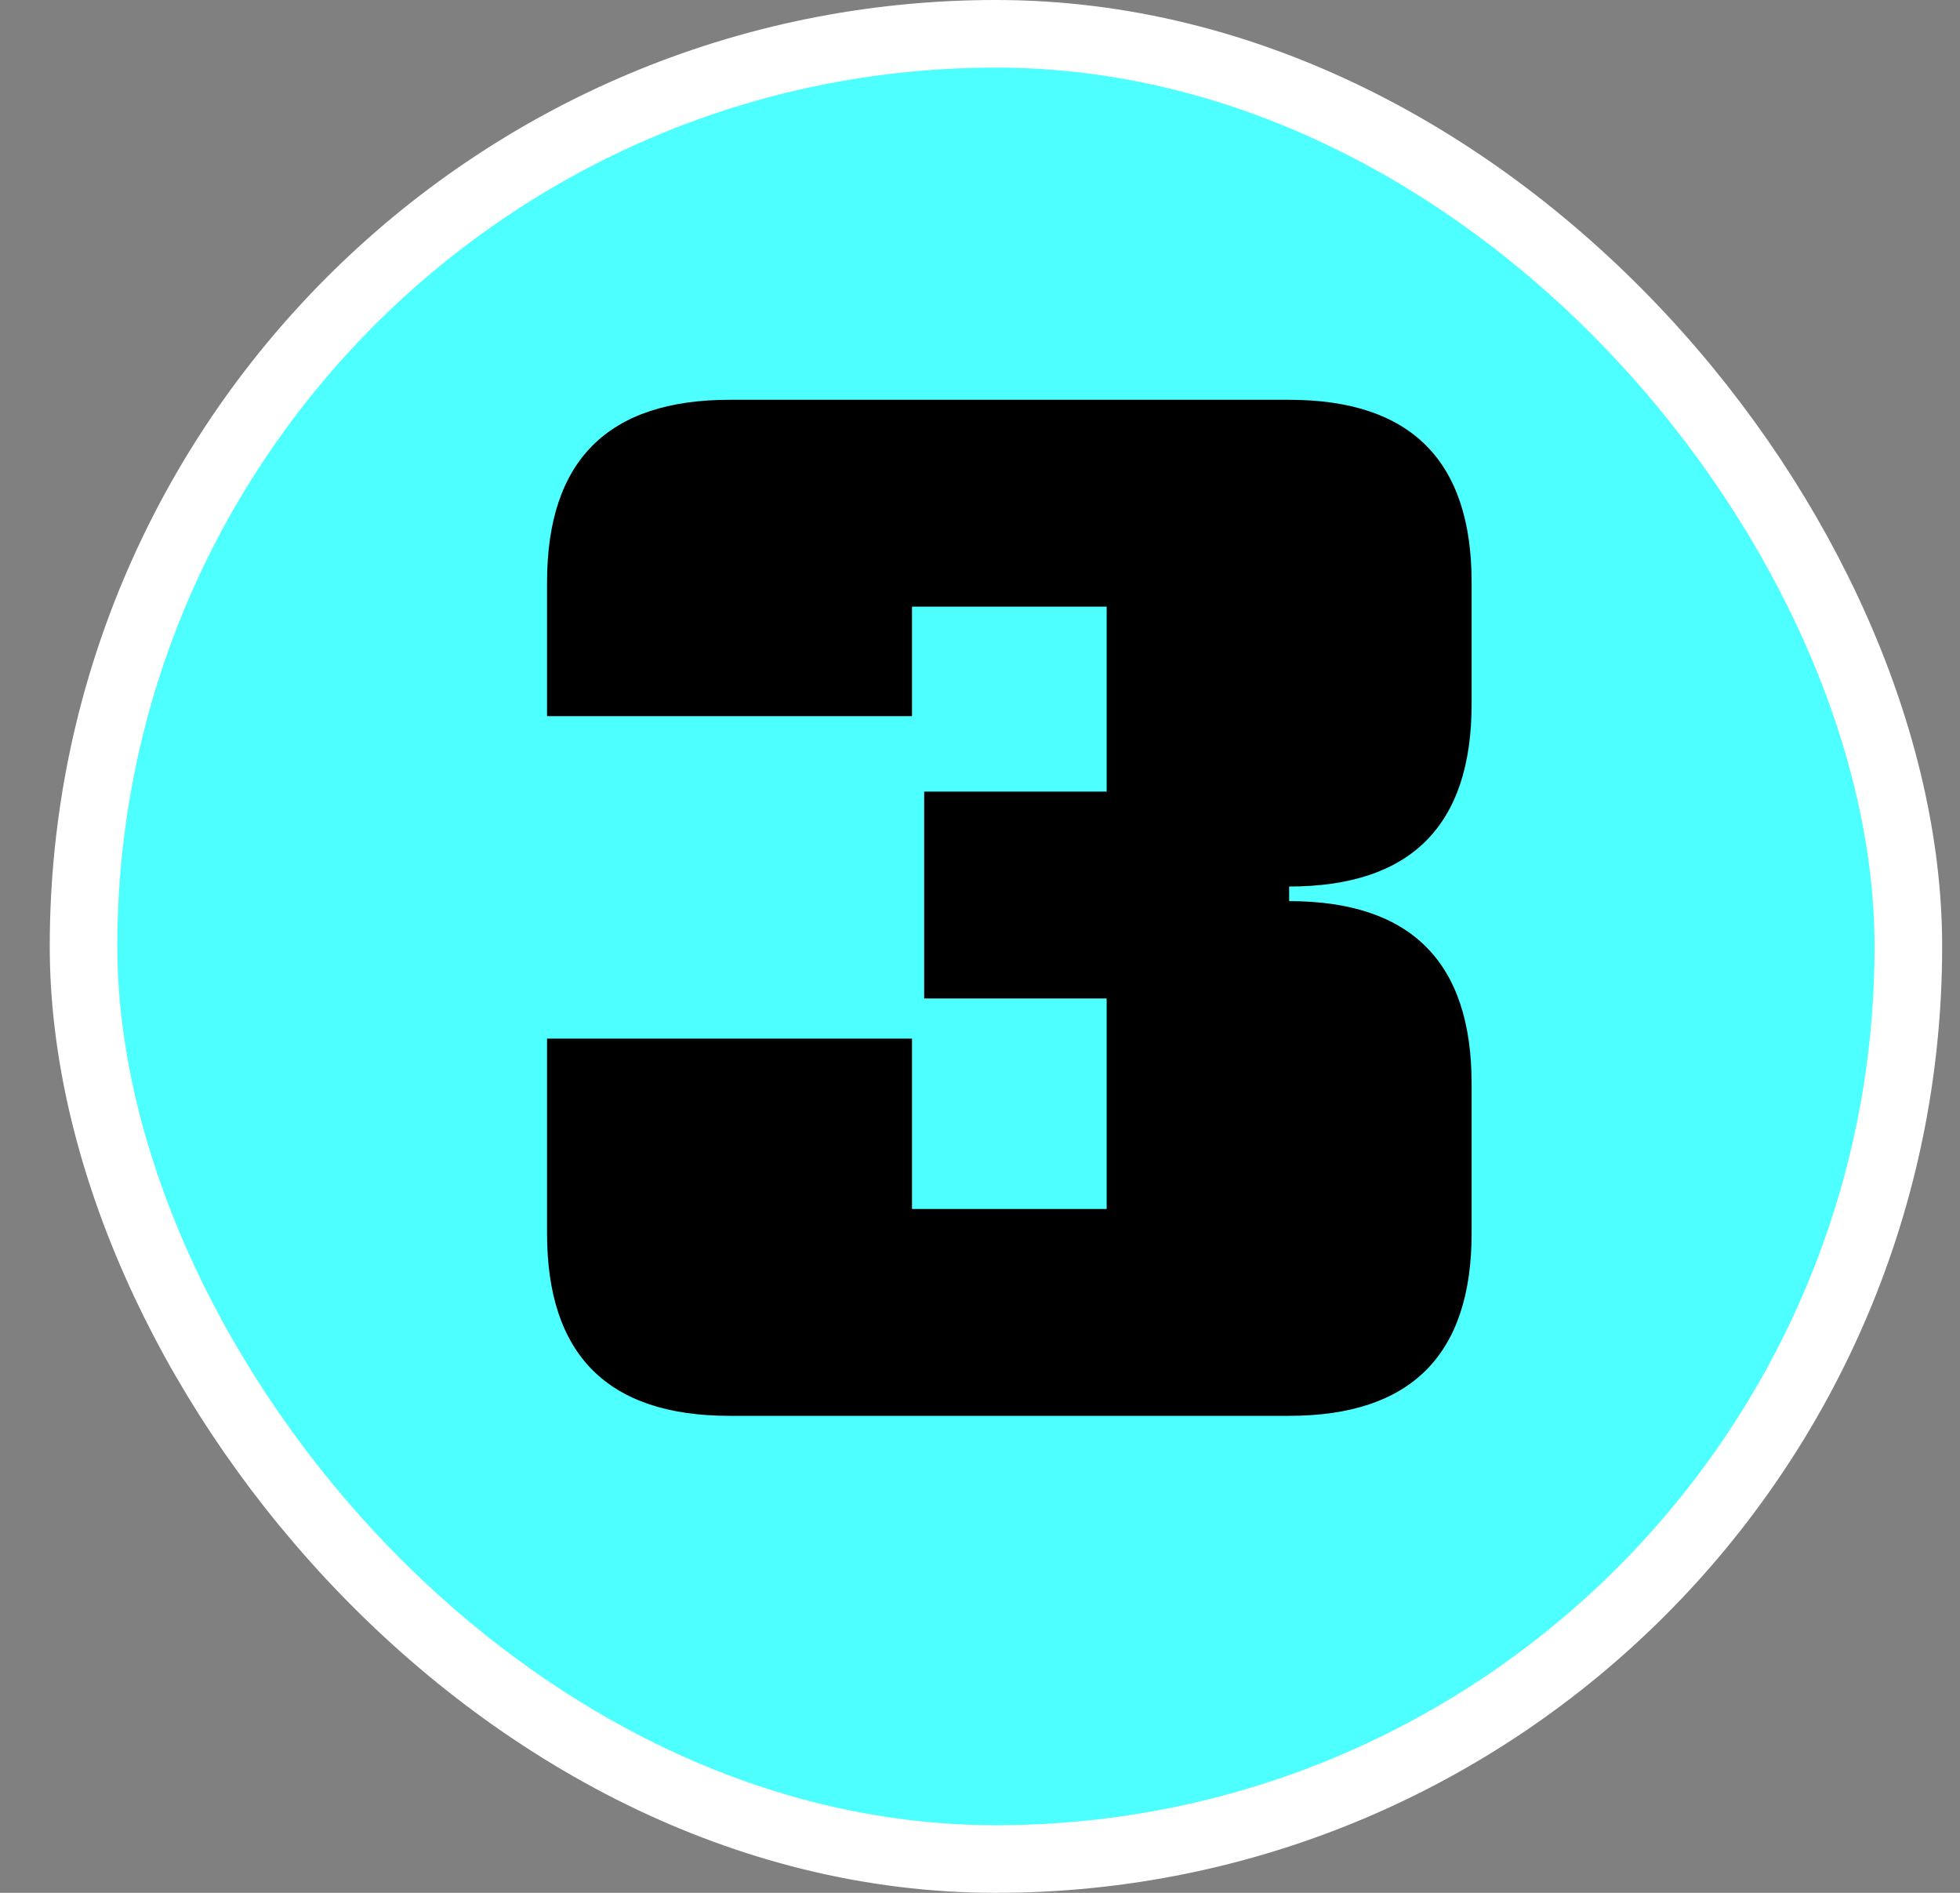
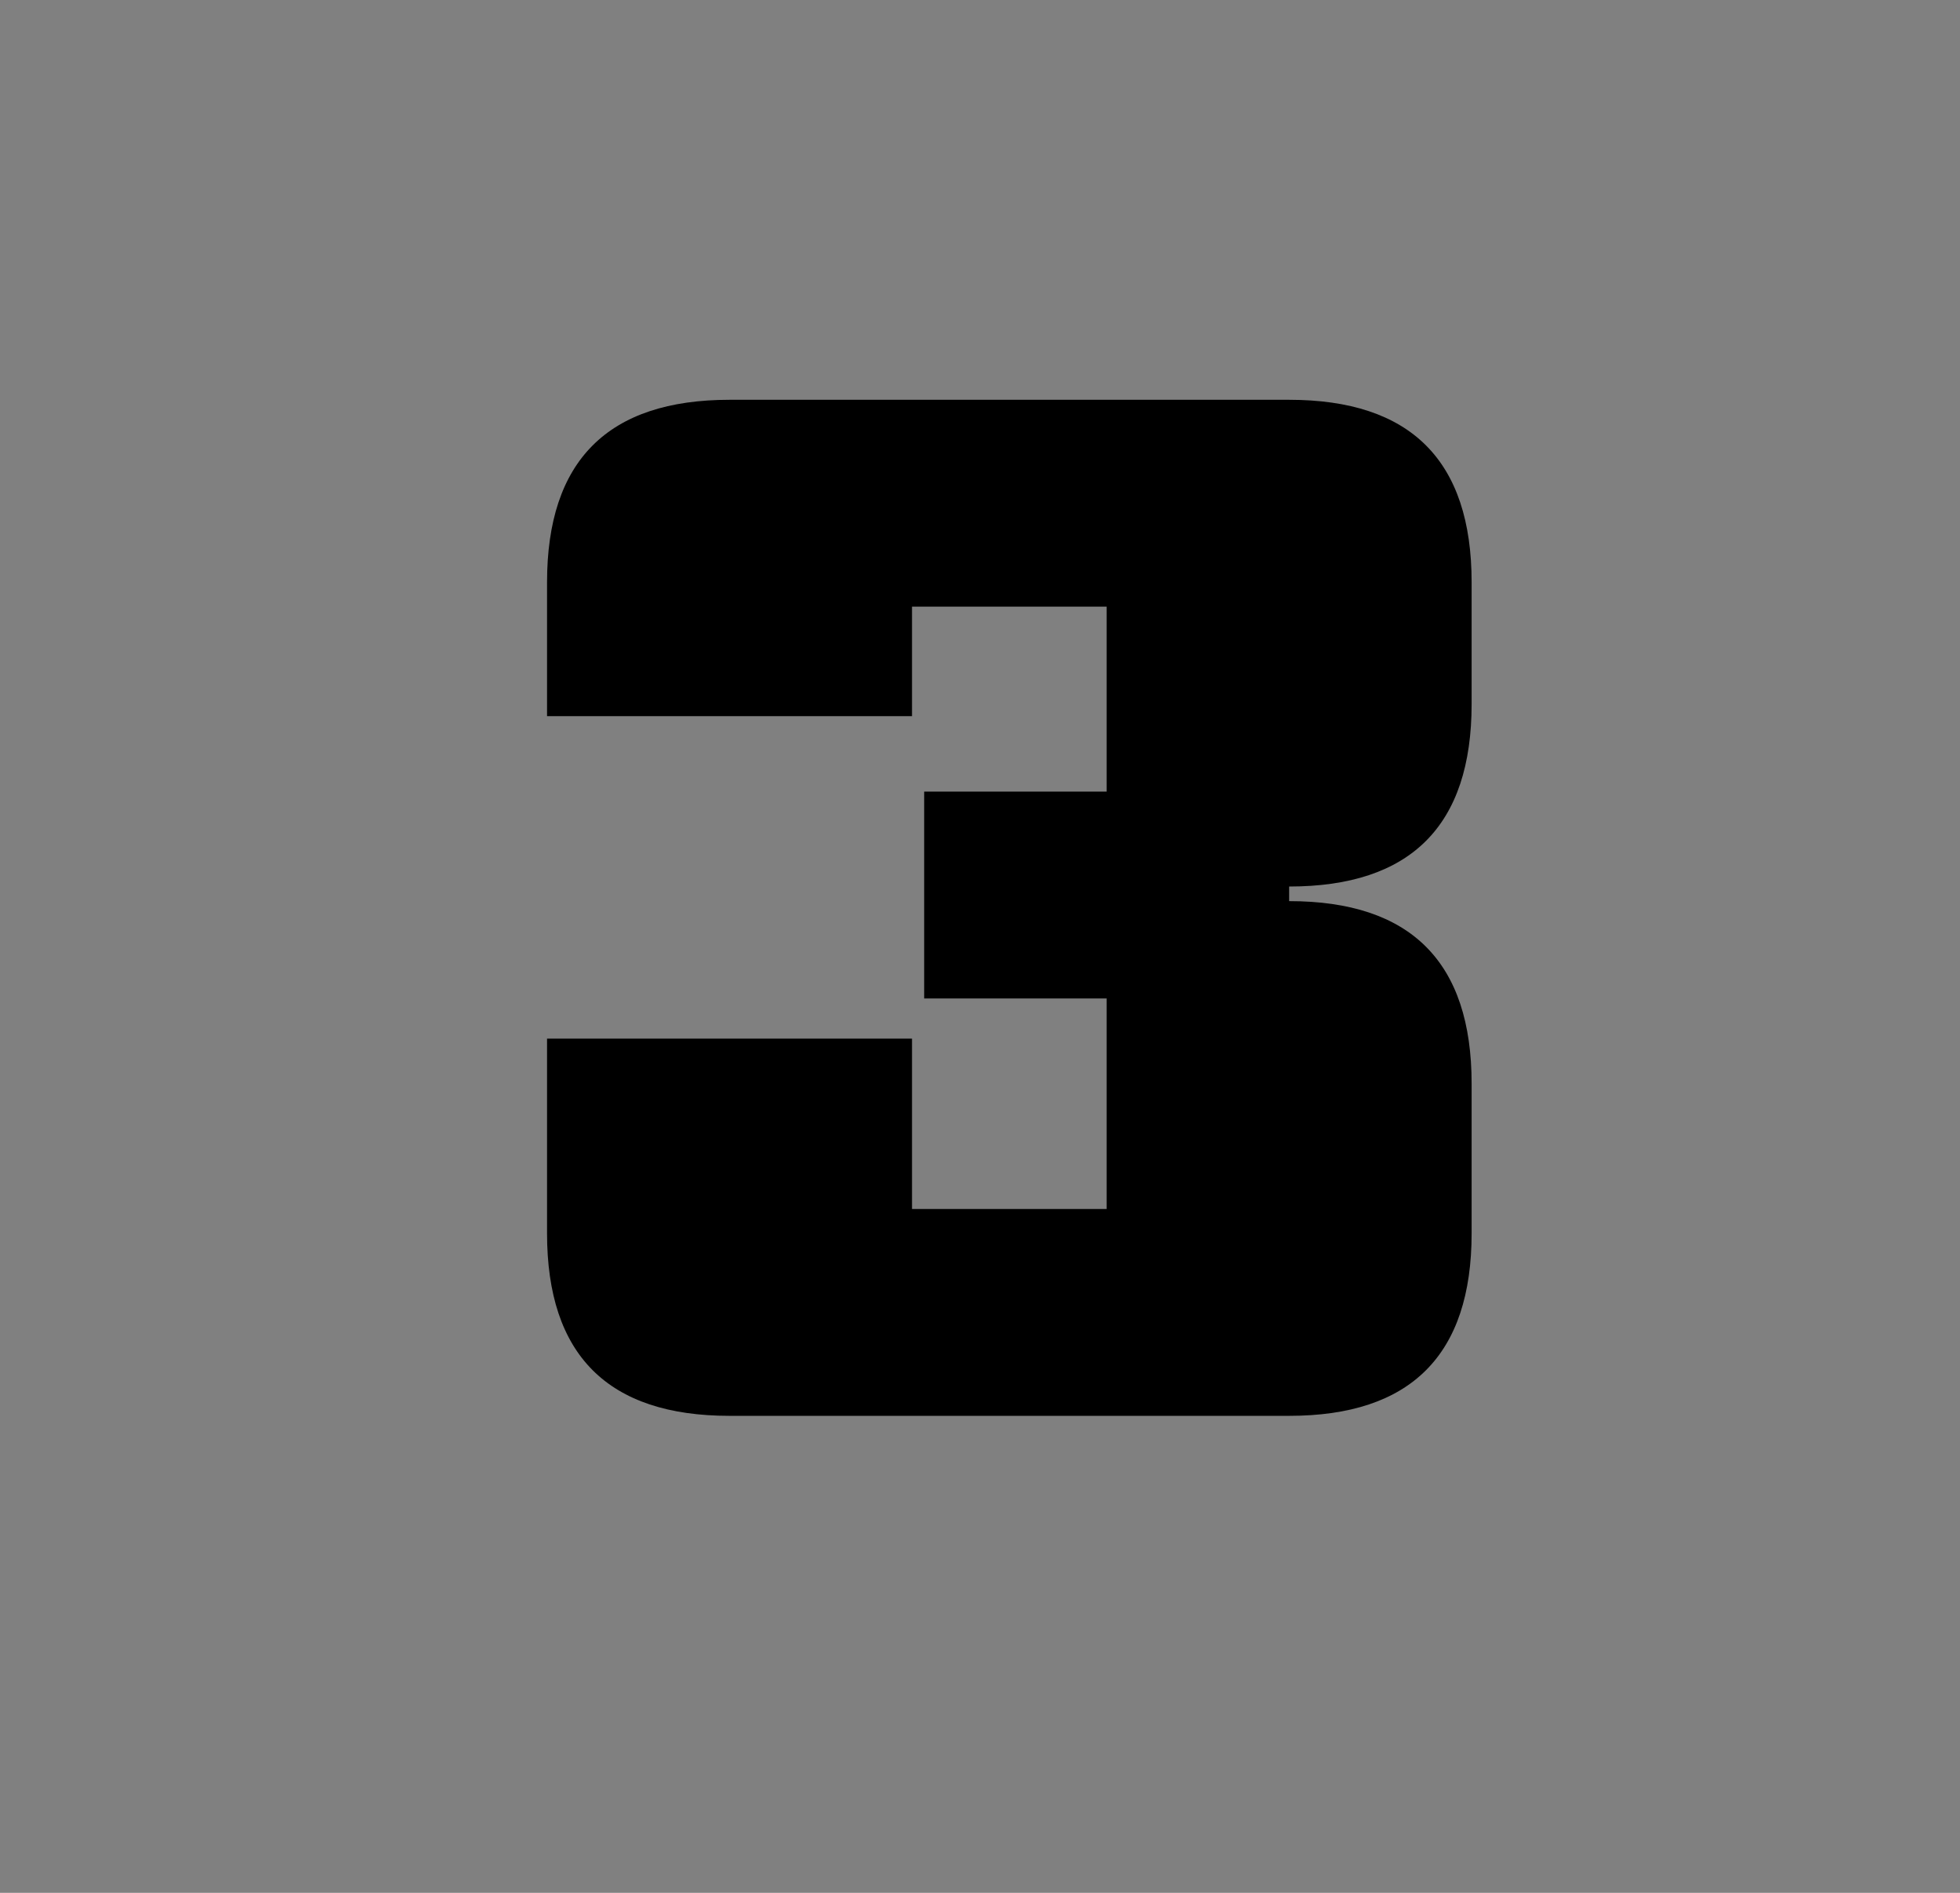
<svg xmlns="http://www.w3.org/2000/svg" width="29" height="28" viewBox="0 0 29 28" fill="none">
  <rect x="0" y="0" width="29" height="28" fill="#808080" stroke="none" />
-   <rect x="1.236" y="0.5" width="27" height="27" rx="13.5" fill="#4DFFFF" />
-   <rect x="1.236" y="0.5" width="27" height="27" rx="13.5" stroke="white" />
  <path d="M10.794 20.944C8.994 20.944 8.094 20.044 8.094 18.244V15.364H13.494V17.884H16.374V14.77H13.674V11.71H16.374V8.974H13.494V10.594H8.094V8.614C8.094 6.814 8.994 5.914 10.794 5.914H19.074C20.874 5.914 21.774 6.814 21.774 8.614V10.414C21.774 12.214 20.874 13.114 19.074 13.114V13.33C20.874 13.33 21.774 14.23 21.774 16.03V18.244C21.774 20.044 20.874 20.944 19.074 20.944H10.794Z" fill="black" />
</svg>